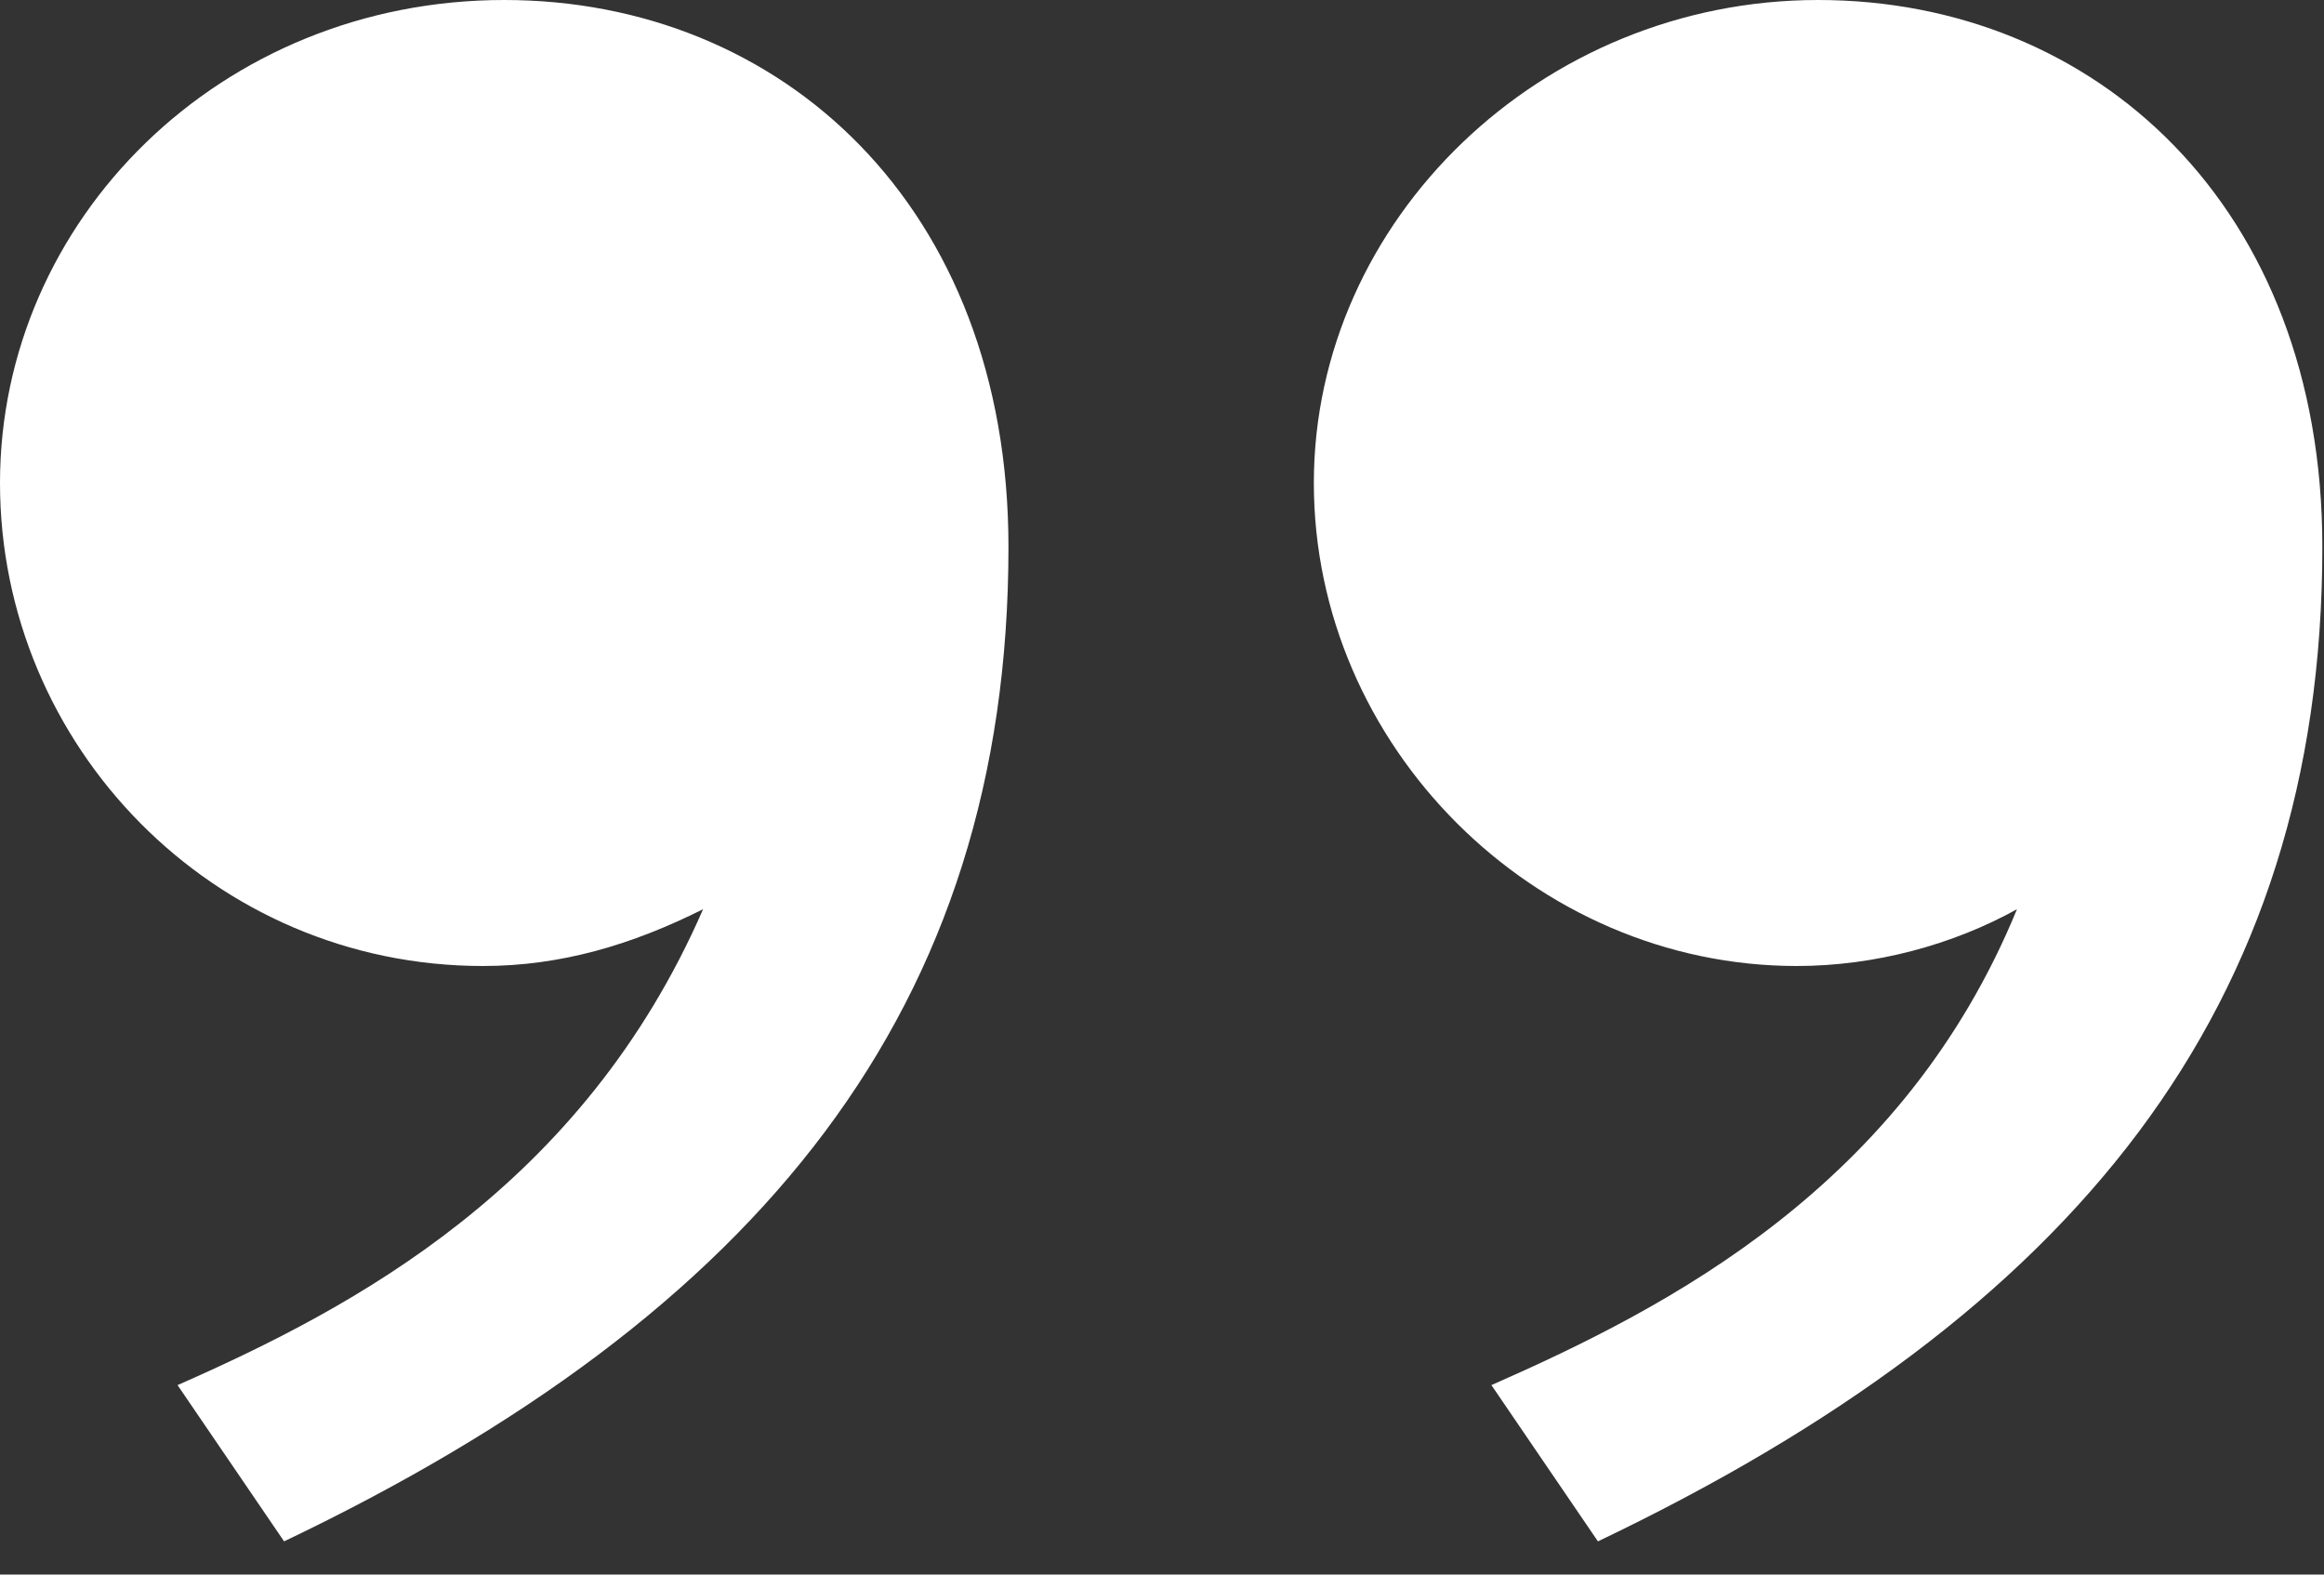
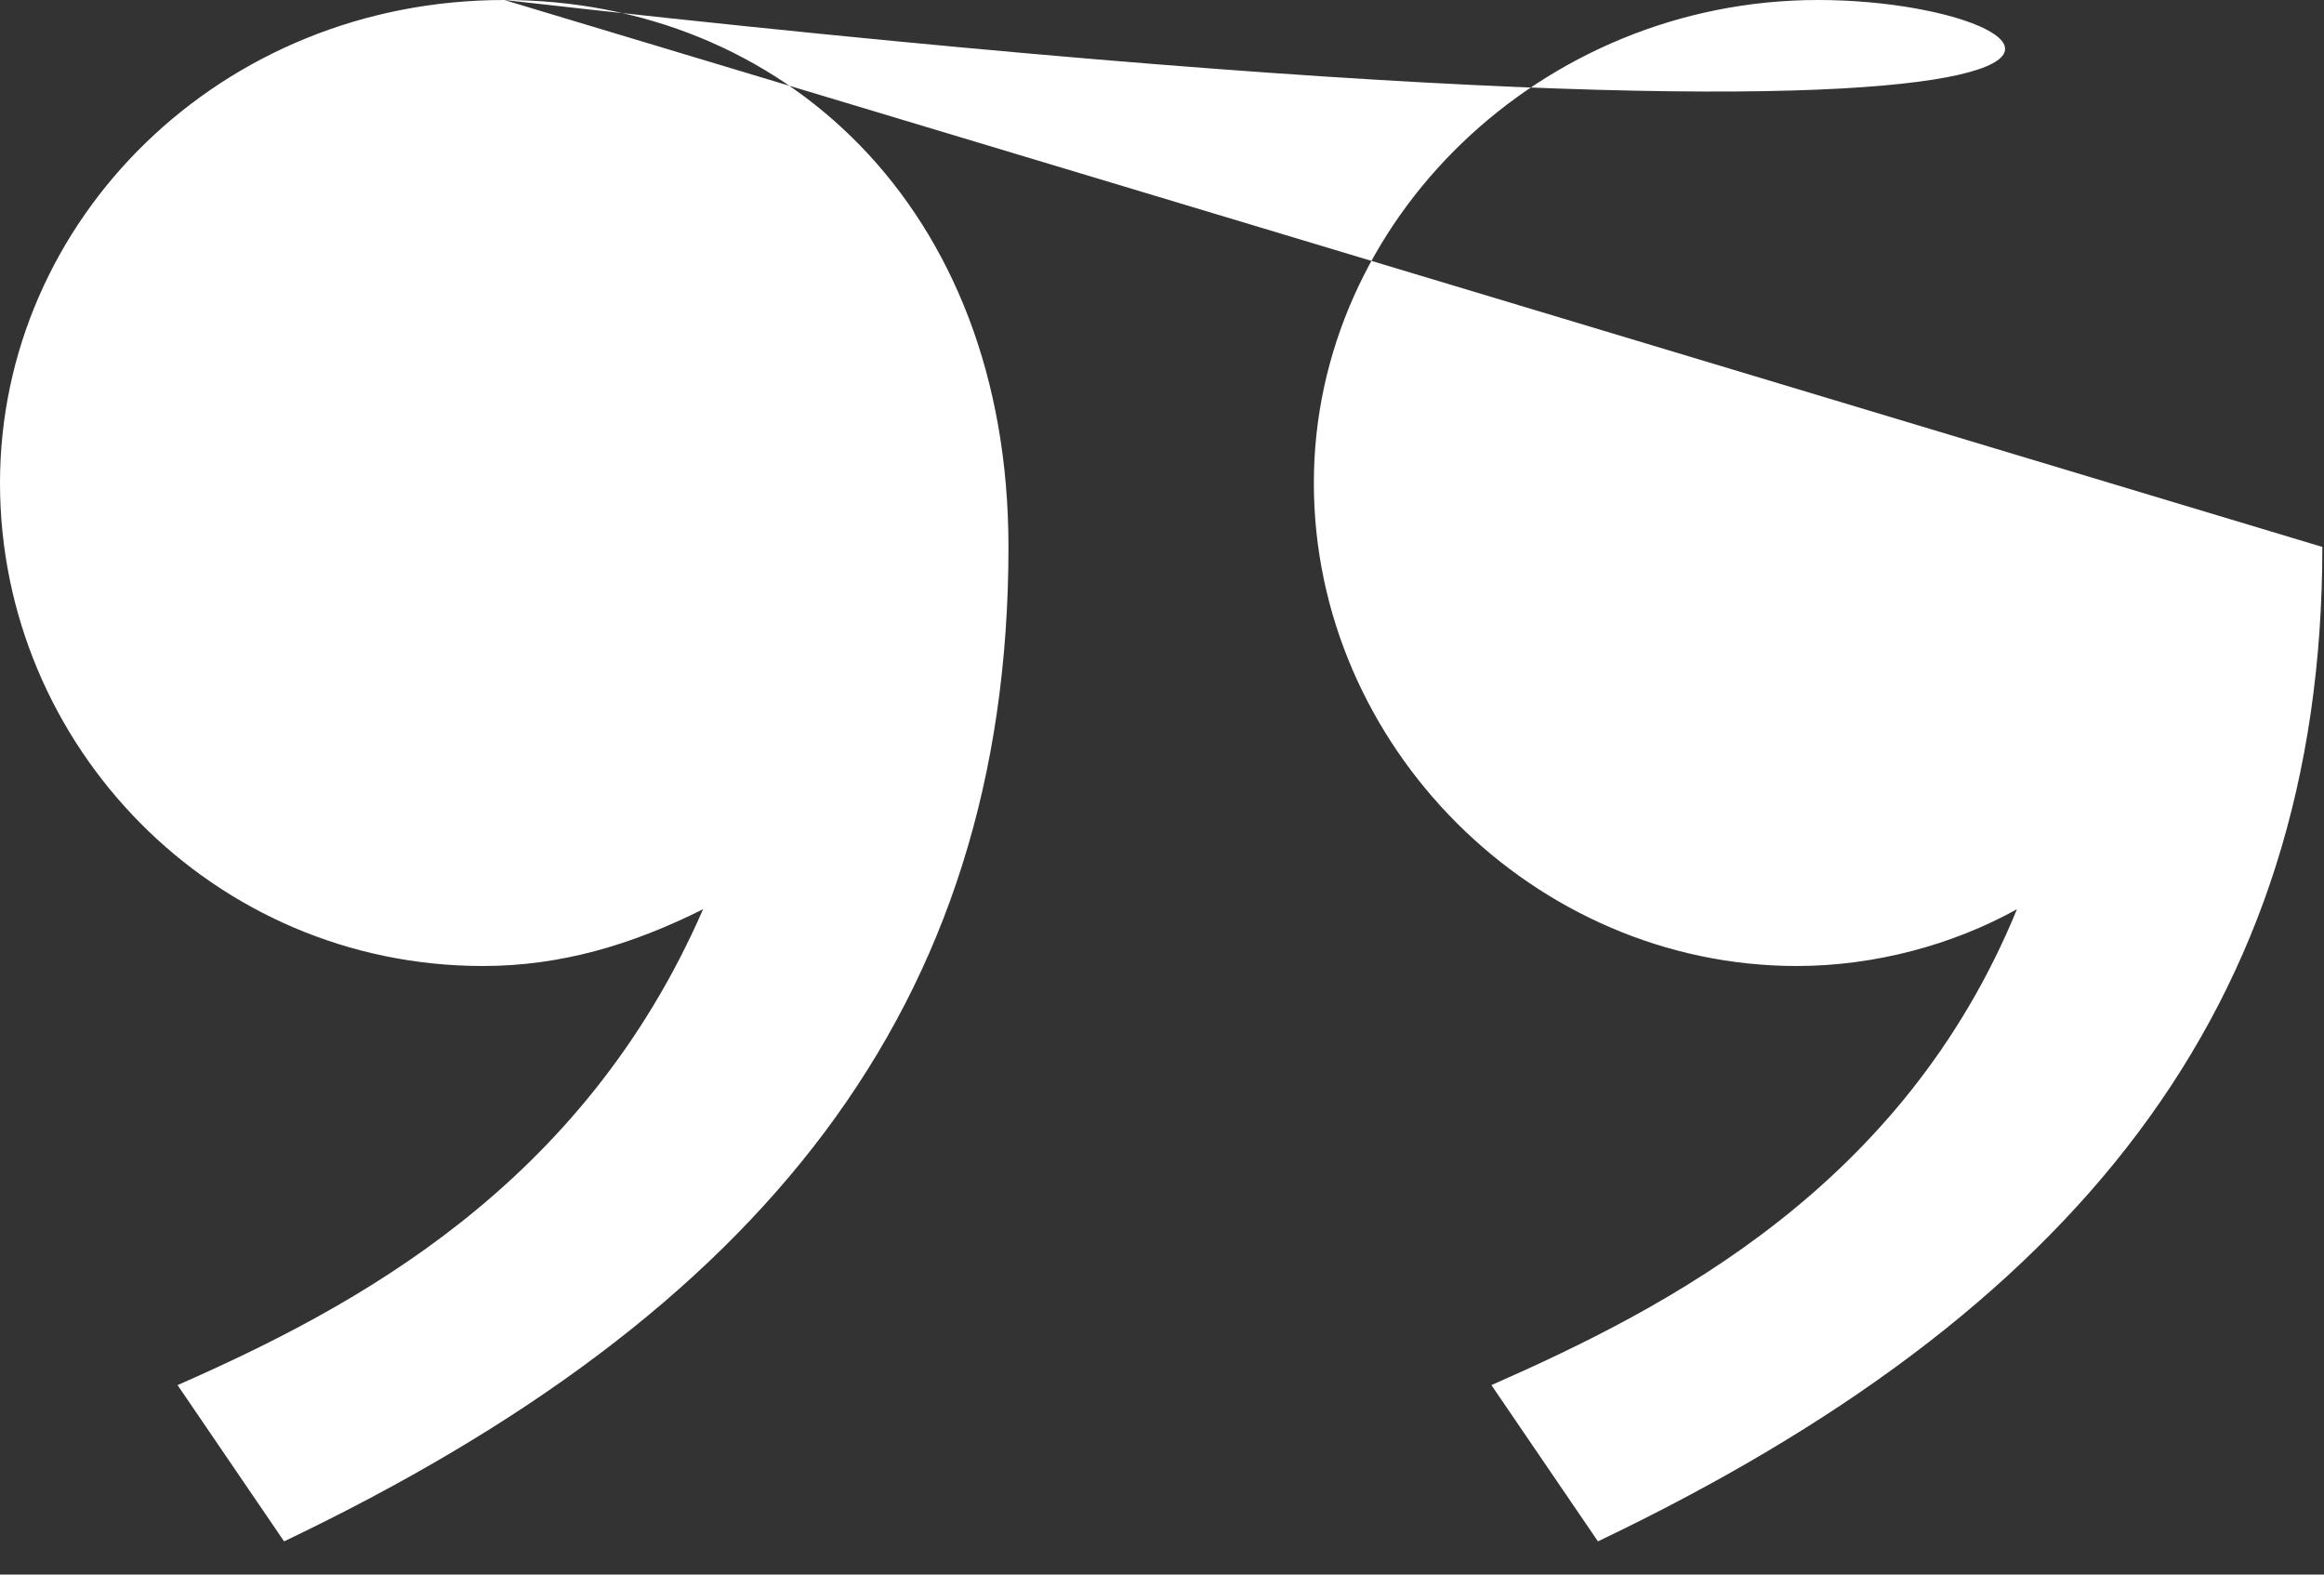
<svg xmlns="http://www.w3.org/2000/svg" width="62" height="42" viewBox="0 0 62 42" fill="none">
  <rect x="0" y="0" width="62" height="42" fill="#333333" stroke="none" />
-   <path id="â" d="M13.452 0C5.873 0 -1.90735e-05 5.873 -1.90735e-05 12.884C-1.90735e-05 19.894 5.684 25.767 12.884 25.767C14.968 25.767 16.863 25.199 18.757 24.252C15.536 31.641 9.473 34.862 4.737 36.946L7.579 41.114C20.273 35.051 26.904 26.904 26.904 14.589C26.904 5.495 20.841 0 13.452 0ZM61.956 14.589C61.956 5.495 55.893 0 48.503 0C41.114 0 35.051 5.873 35.051 12.884C35.051 19.894 40.925 25.767 47.935 25.767C50.019 25.767 52.103 25.199 53.809 24.252C50.777 31.641 44.525 34.862 39.788 36.946L42.63 41.114C55.324 35.051 61.956 26.904 61.956 14.589Z" fill="white" />
+   <path id="â" d="M13.452 0C5.873 0 -1.90735e-05 5.873 -1.90735e-05 12.884C-1.90735e-05 19.894 5.684 25.767 12.884 25.767C14.968 25.767 16.863 25.199 18.757 24.252C15.536 31.641 9.473 34.862 4.737 36.946L7.579 41.114C20.273 35.051 26.904 26.904 26.904 14.589C26.904 5.495 20.841 0 13.452 0ZC61.956 5.495 55.893 0 48.503 0C41.114 0 35.051 5.873 35.051 12.884C35.051 19.894 40.925 25.767 47.935 25.767C50.019 25.767 52.103 25.199 53.809 24.252C50.777 31.641 44.525 34.862 39.788 36.946L42.63 41.114C55.324 35.051 61.956 26.904 61.956 14.589Z" fill="white" />
</svg>